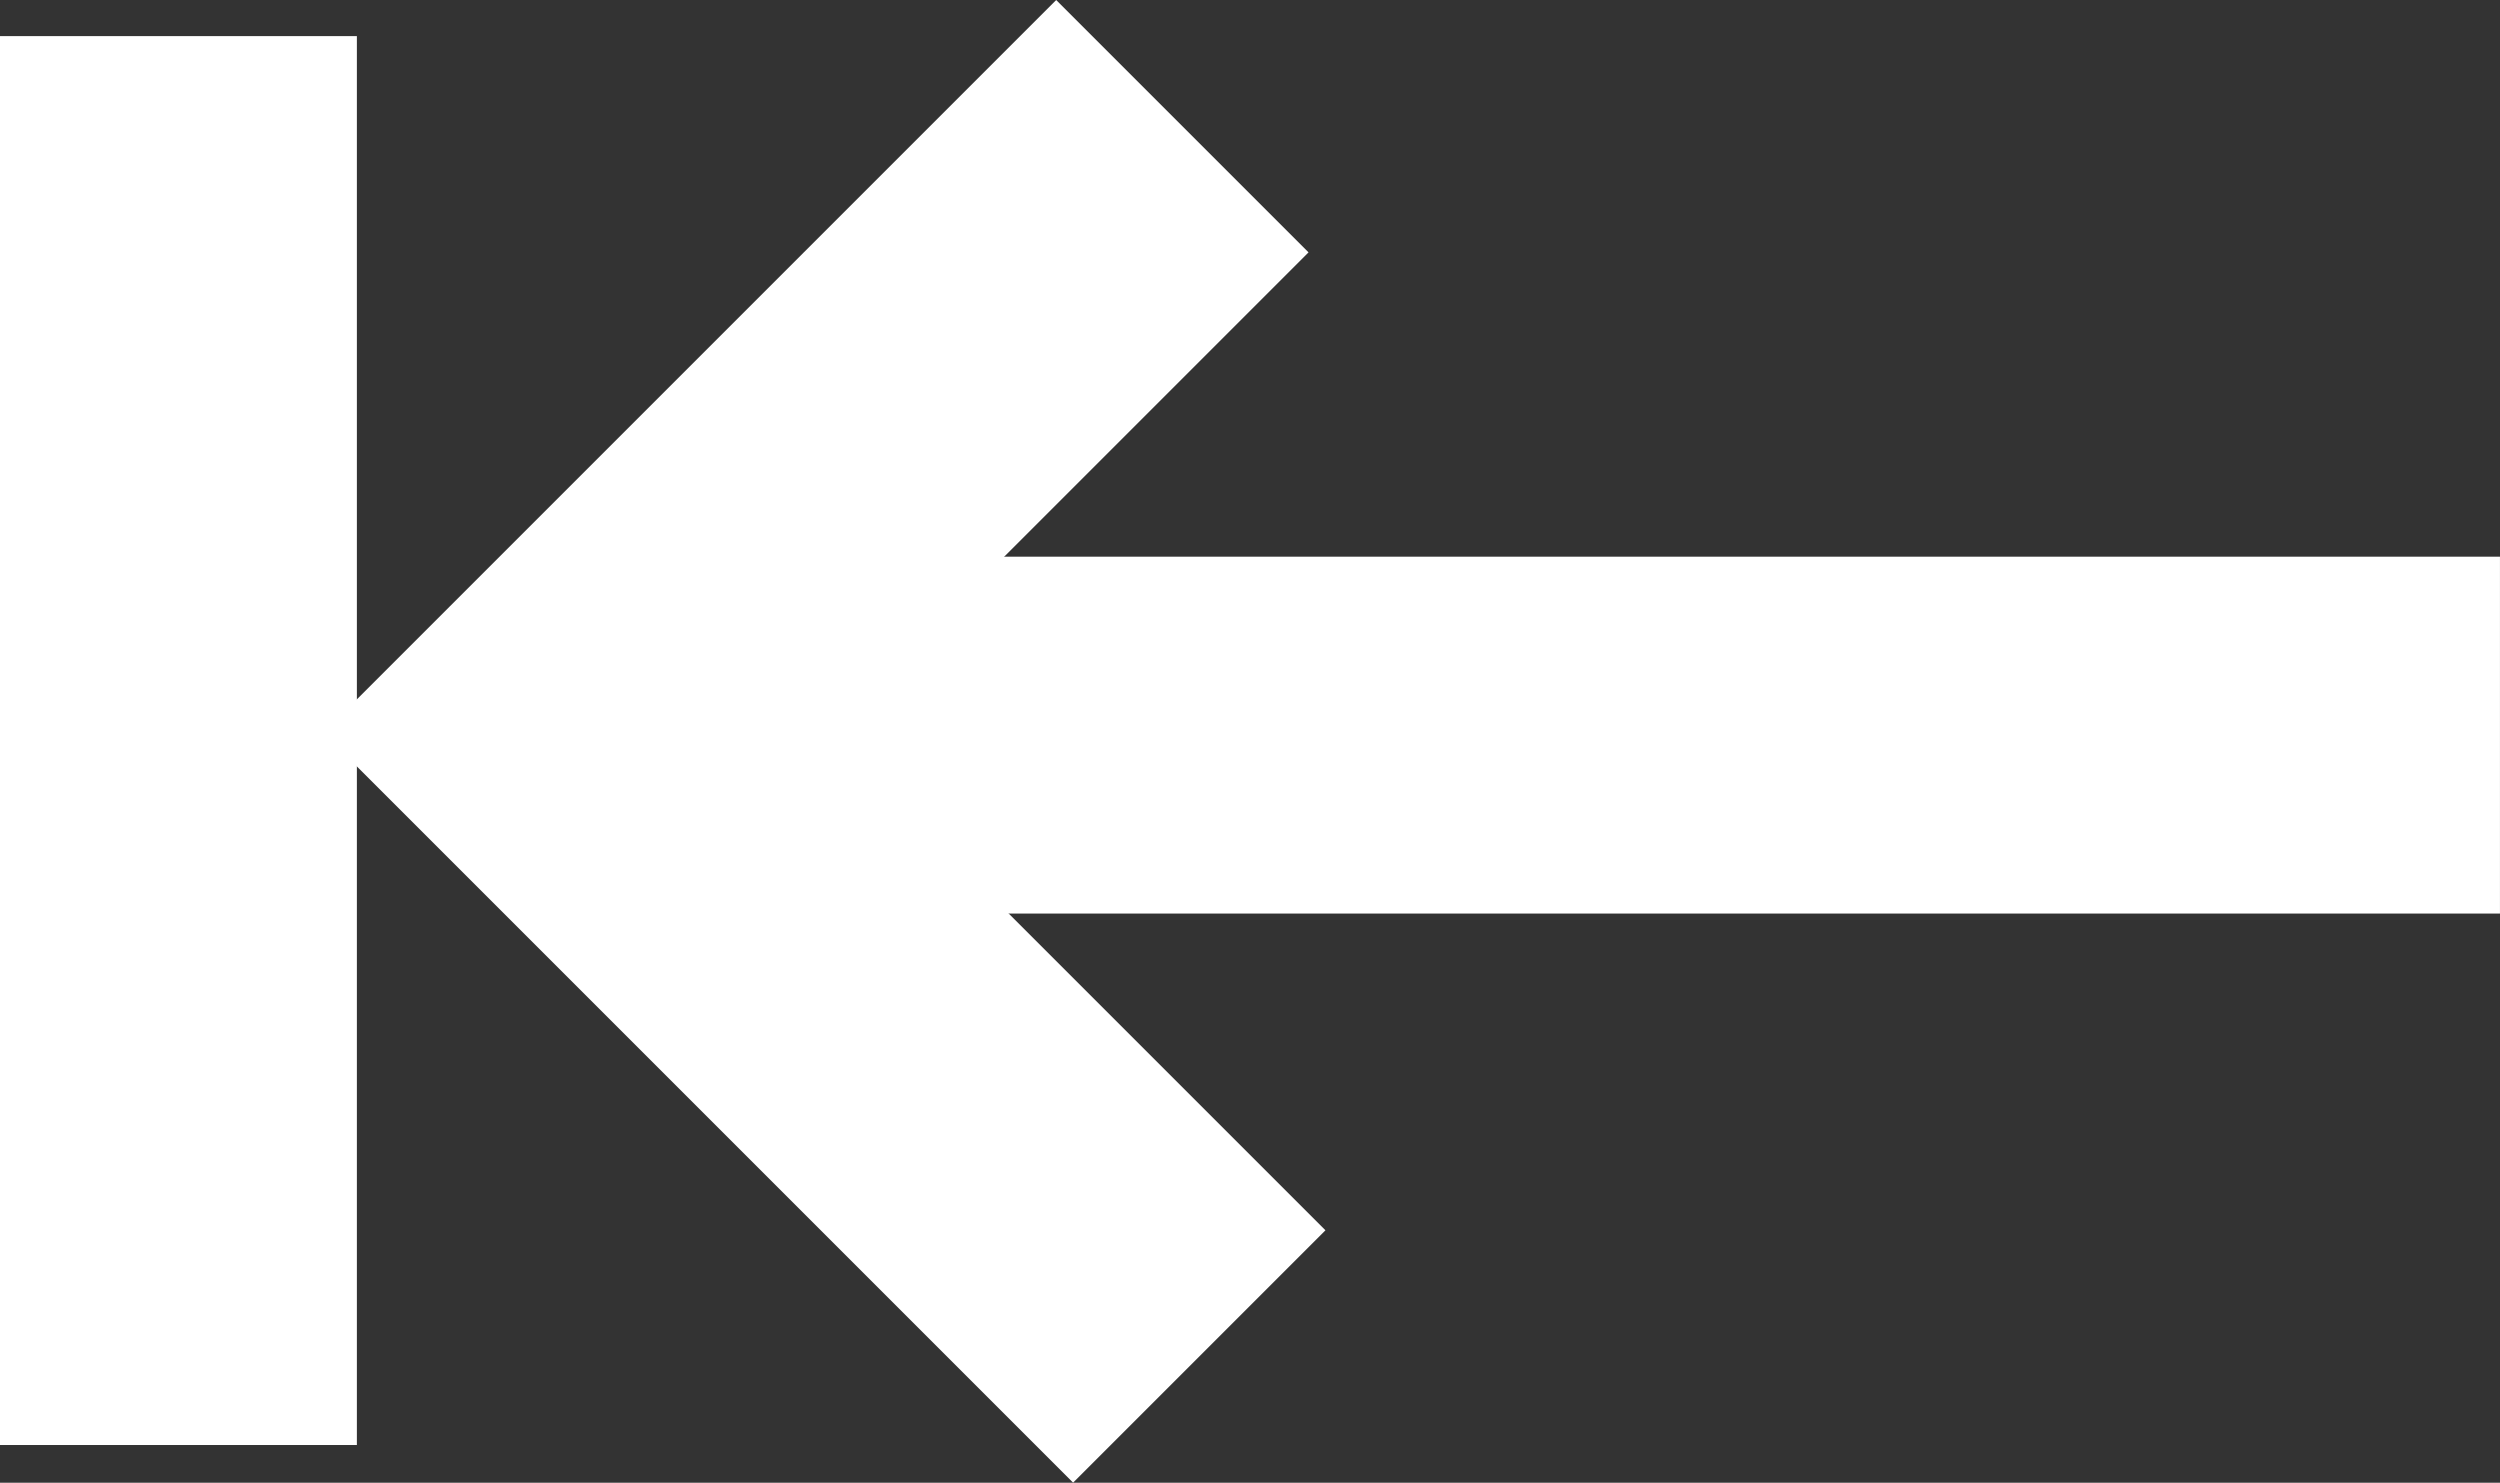
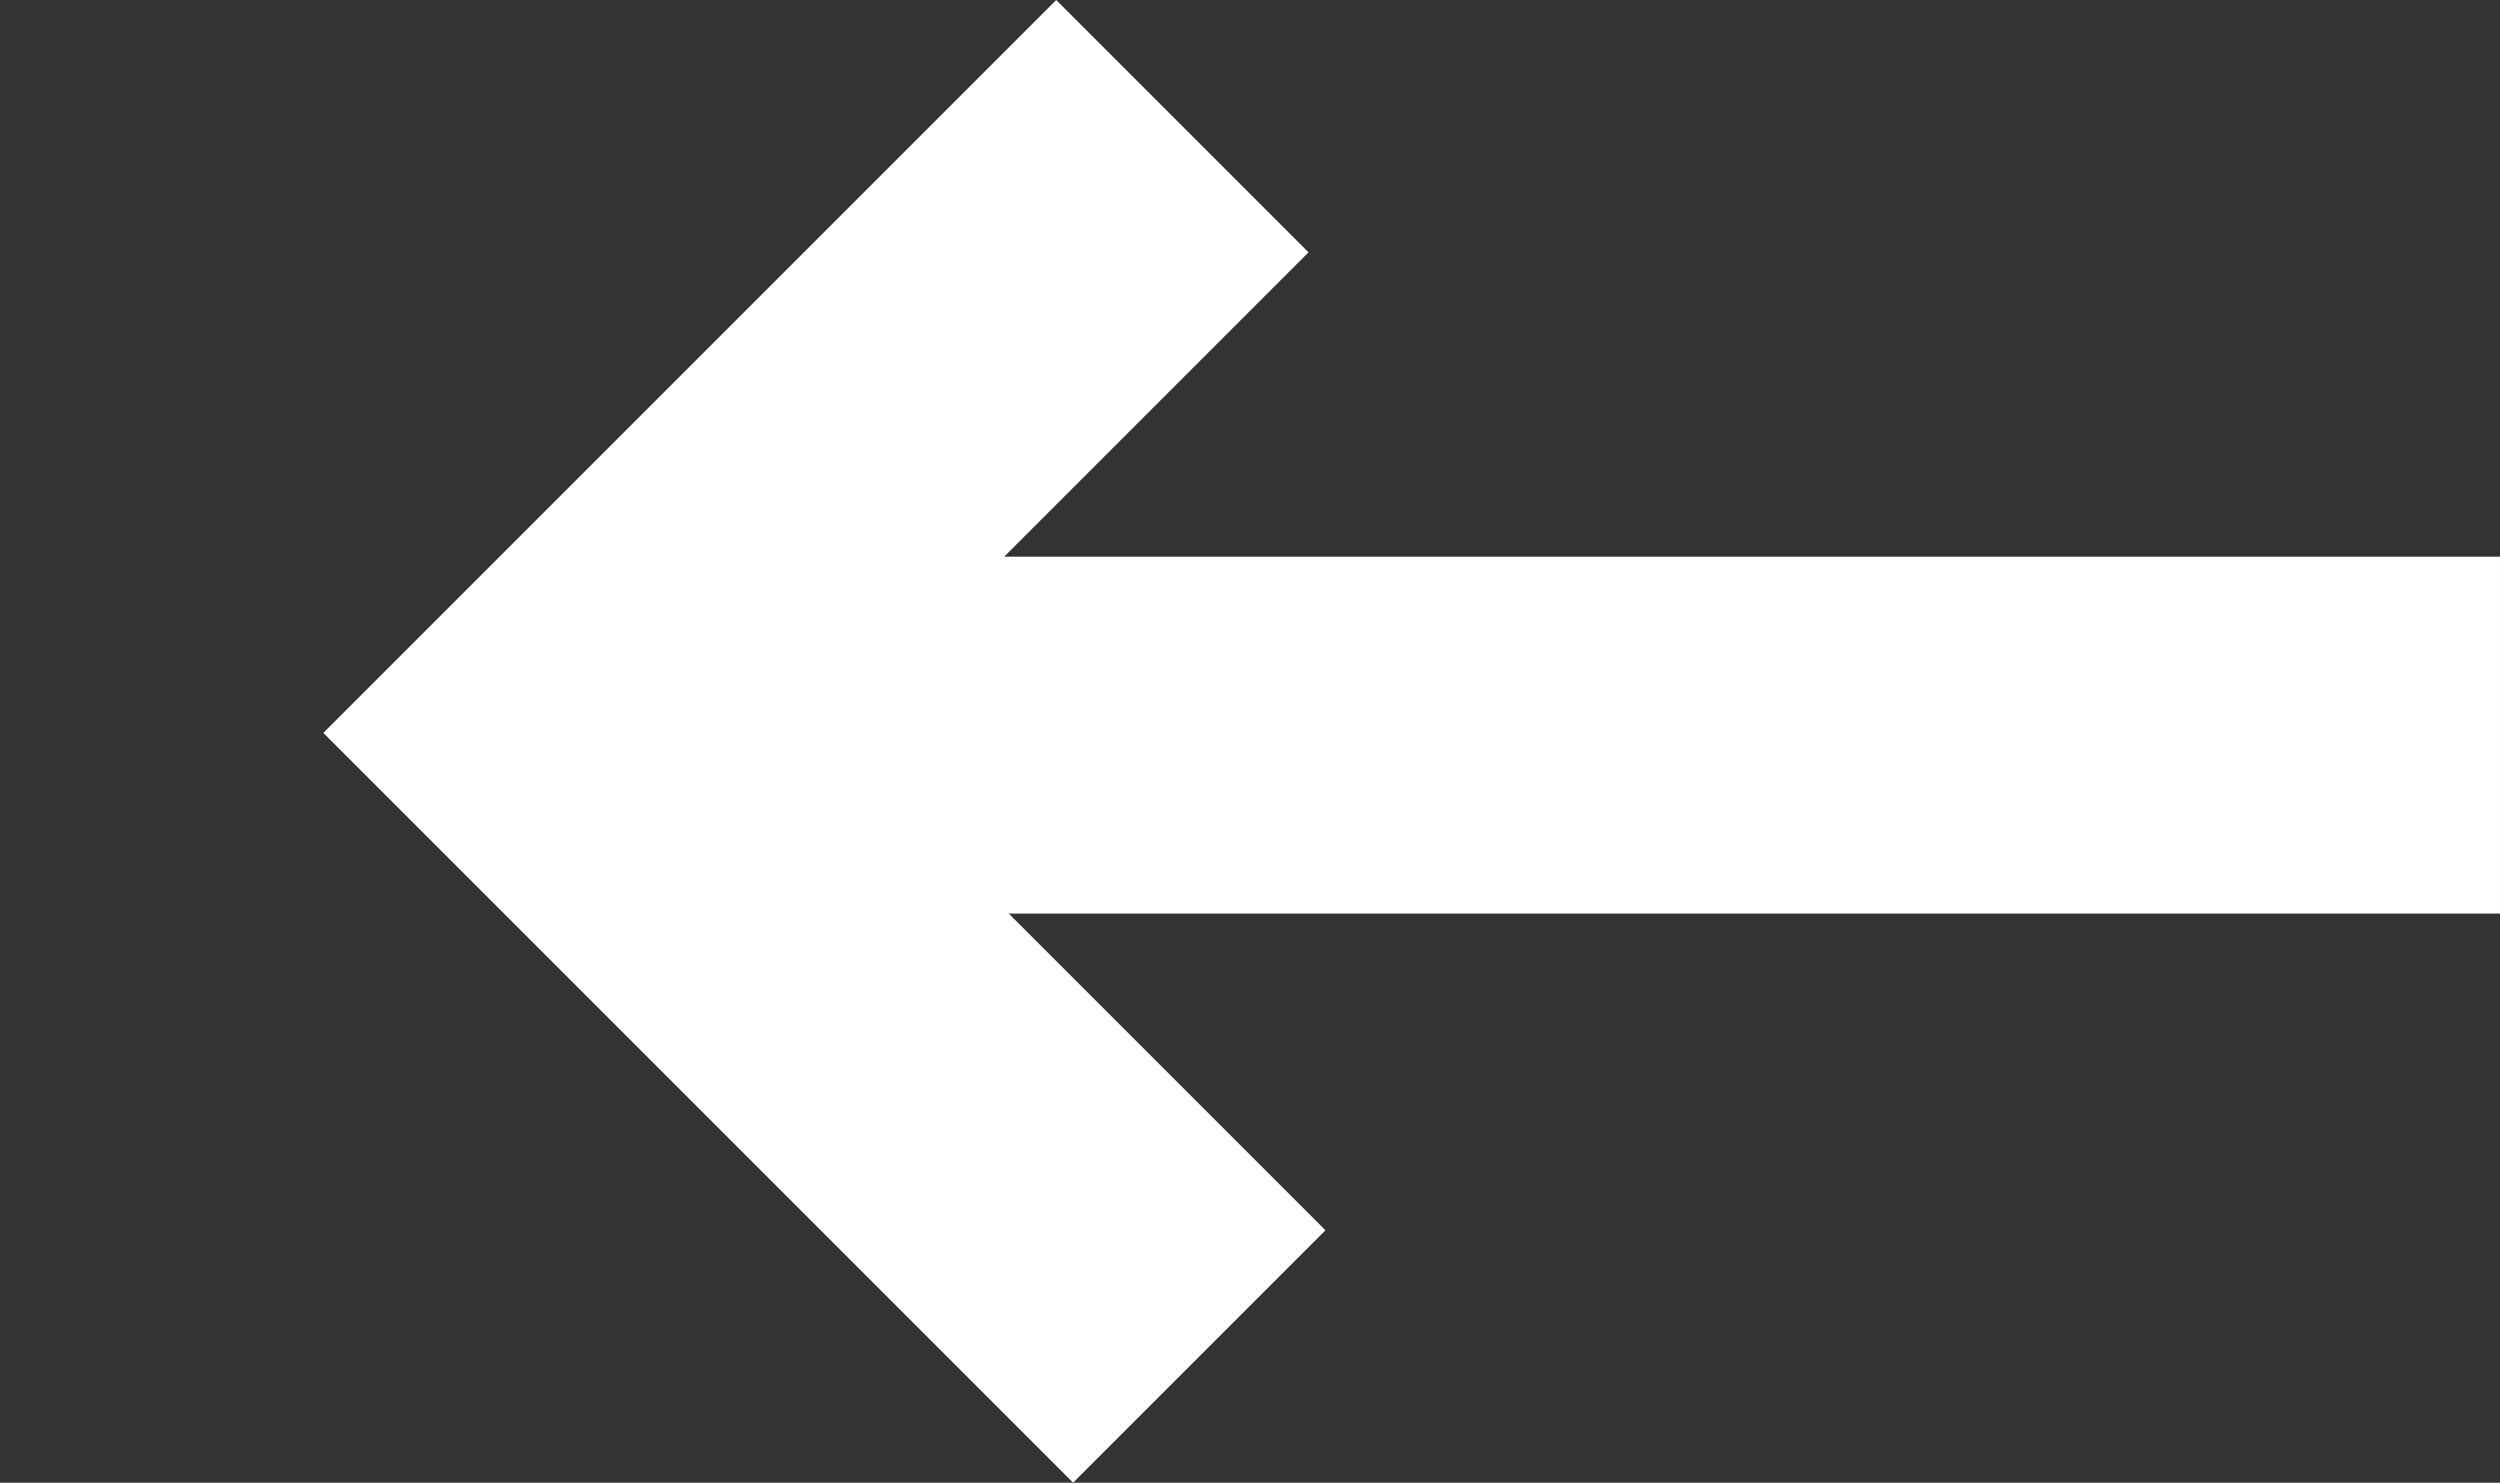
<svg xmlns="http://www.w3.org/2000/svg" width="70.053" height="41.548" viewBox="0 0 70.053 41.548">
  <rect x="0" y="0" width="70.053" height="41.548" fill="#333333" stroke="none" />
  <line id="Line_568" data-name="Line 568" x1="52.093" transform="translate(17.959 20.599)" fill="none" stroke="#fff" stroke-miterlimit="10" stroke-width="10" />
  <path id="Path_2081" data-name="Path 2081" d="M-6404.582,443.608l-17,17,17.474,17.474" transform="translate(6437.713 -440.072)" fill="none" stroke="#fff" stroke-miterlimit="10" stroke-width="10" />
-   <line id="Line_569" data-name="Line 569" y2="39.479" transform="translate(5 1.012)" fill="none" stroke="#fff" stroke-miterlimit="10" stroke-width="10" />
</svg>